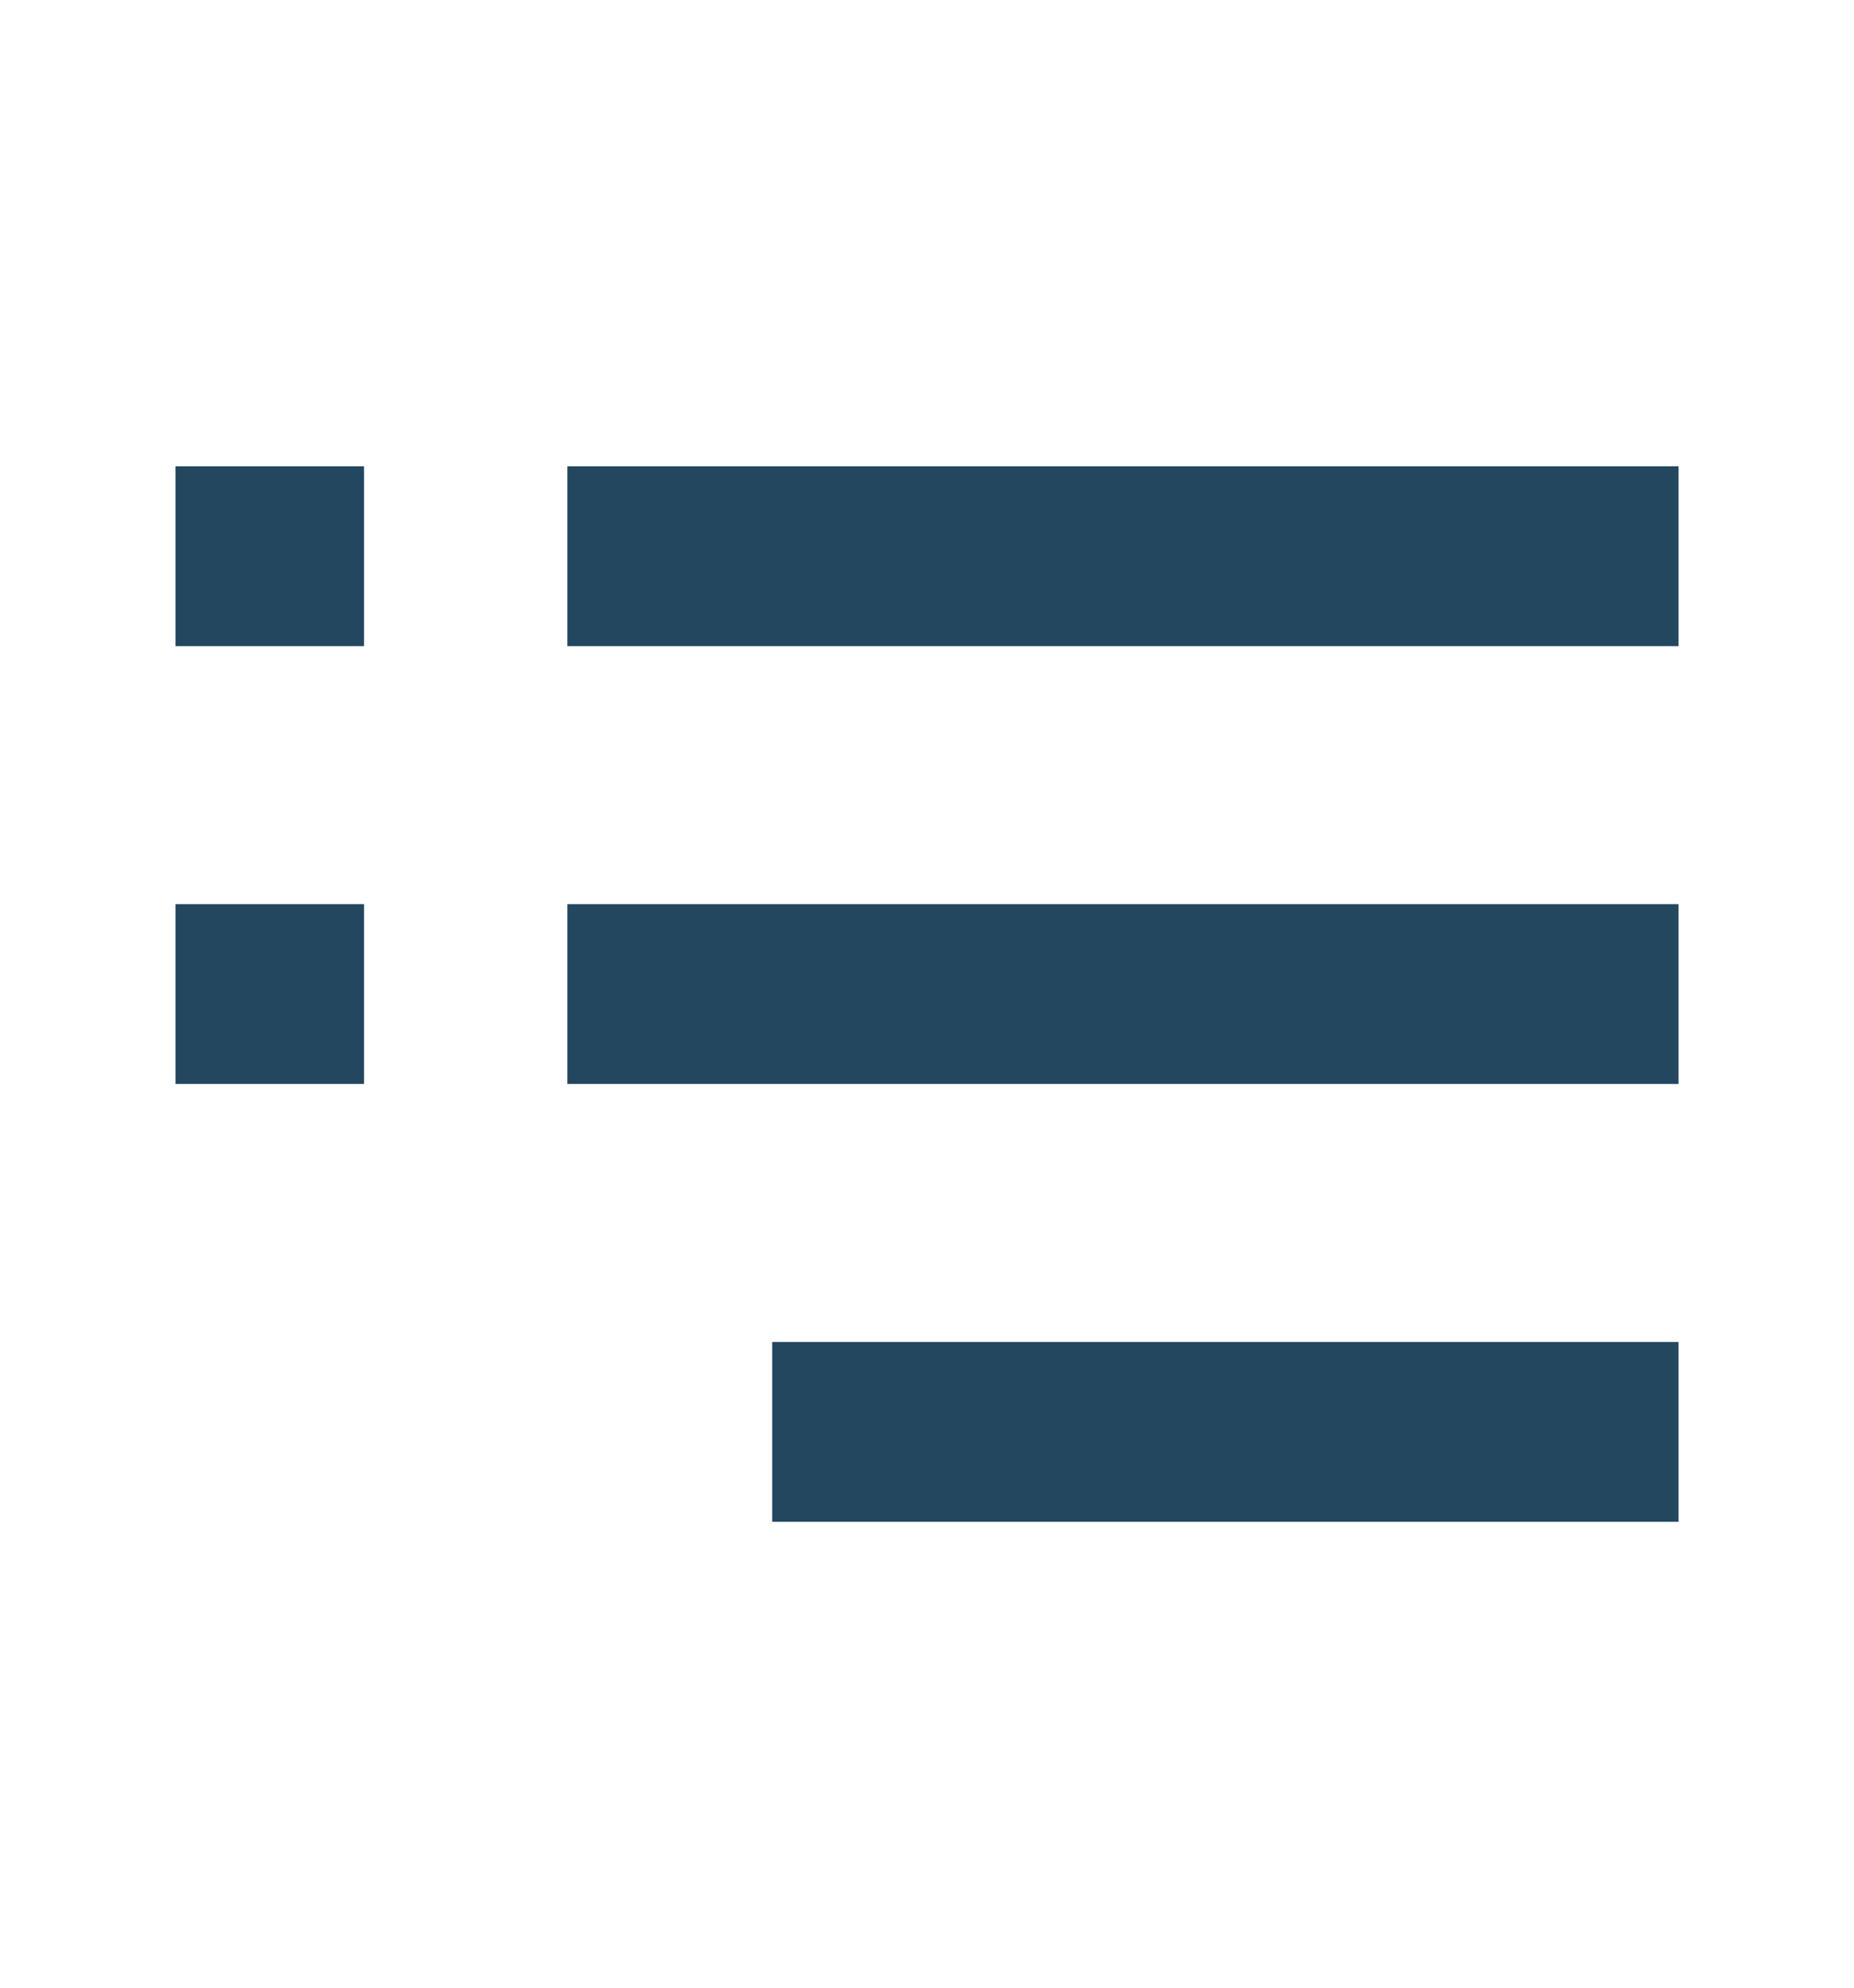
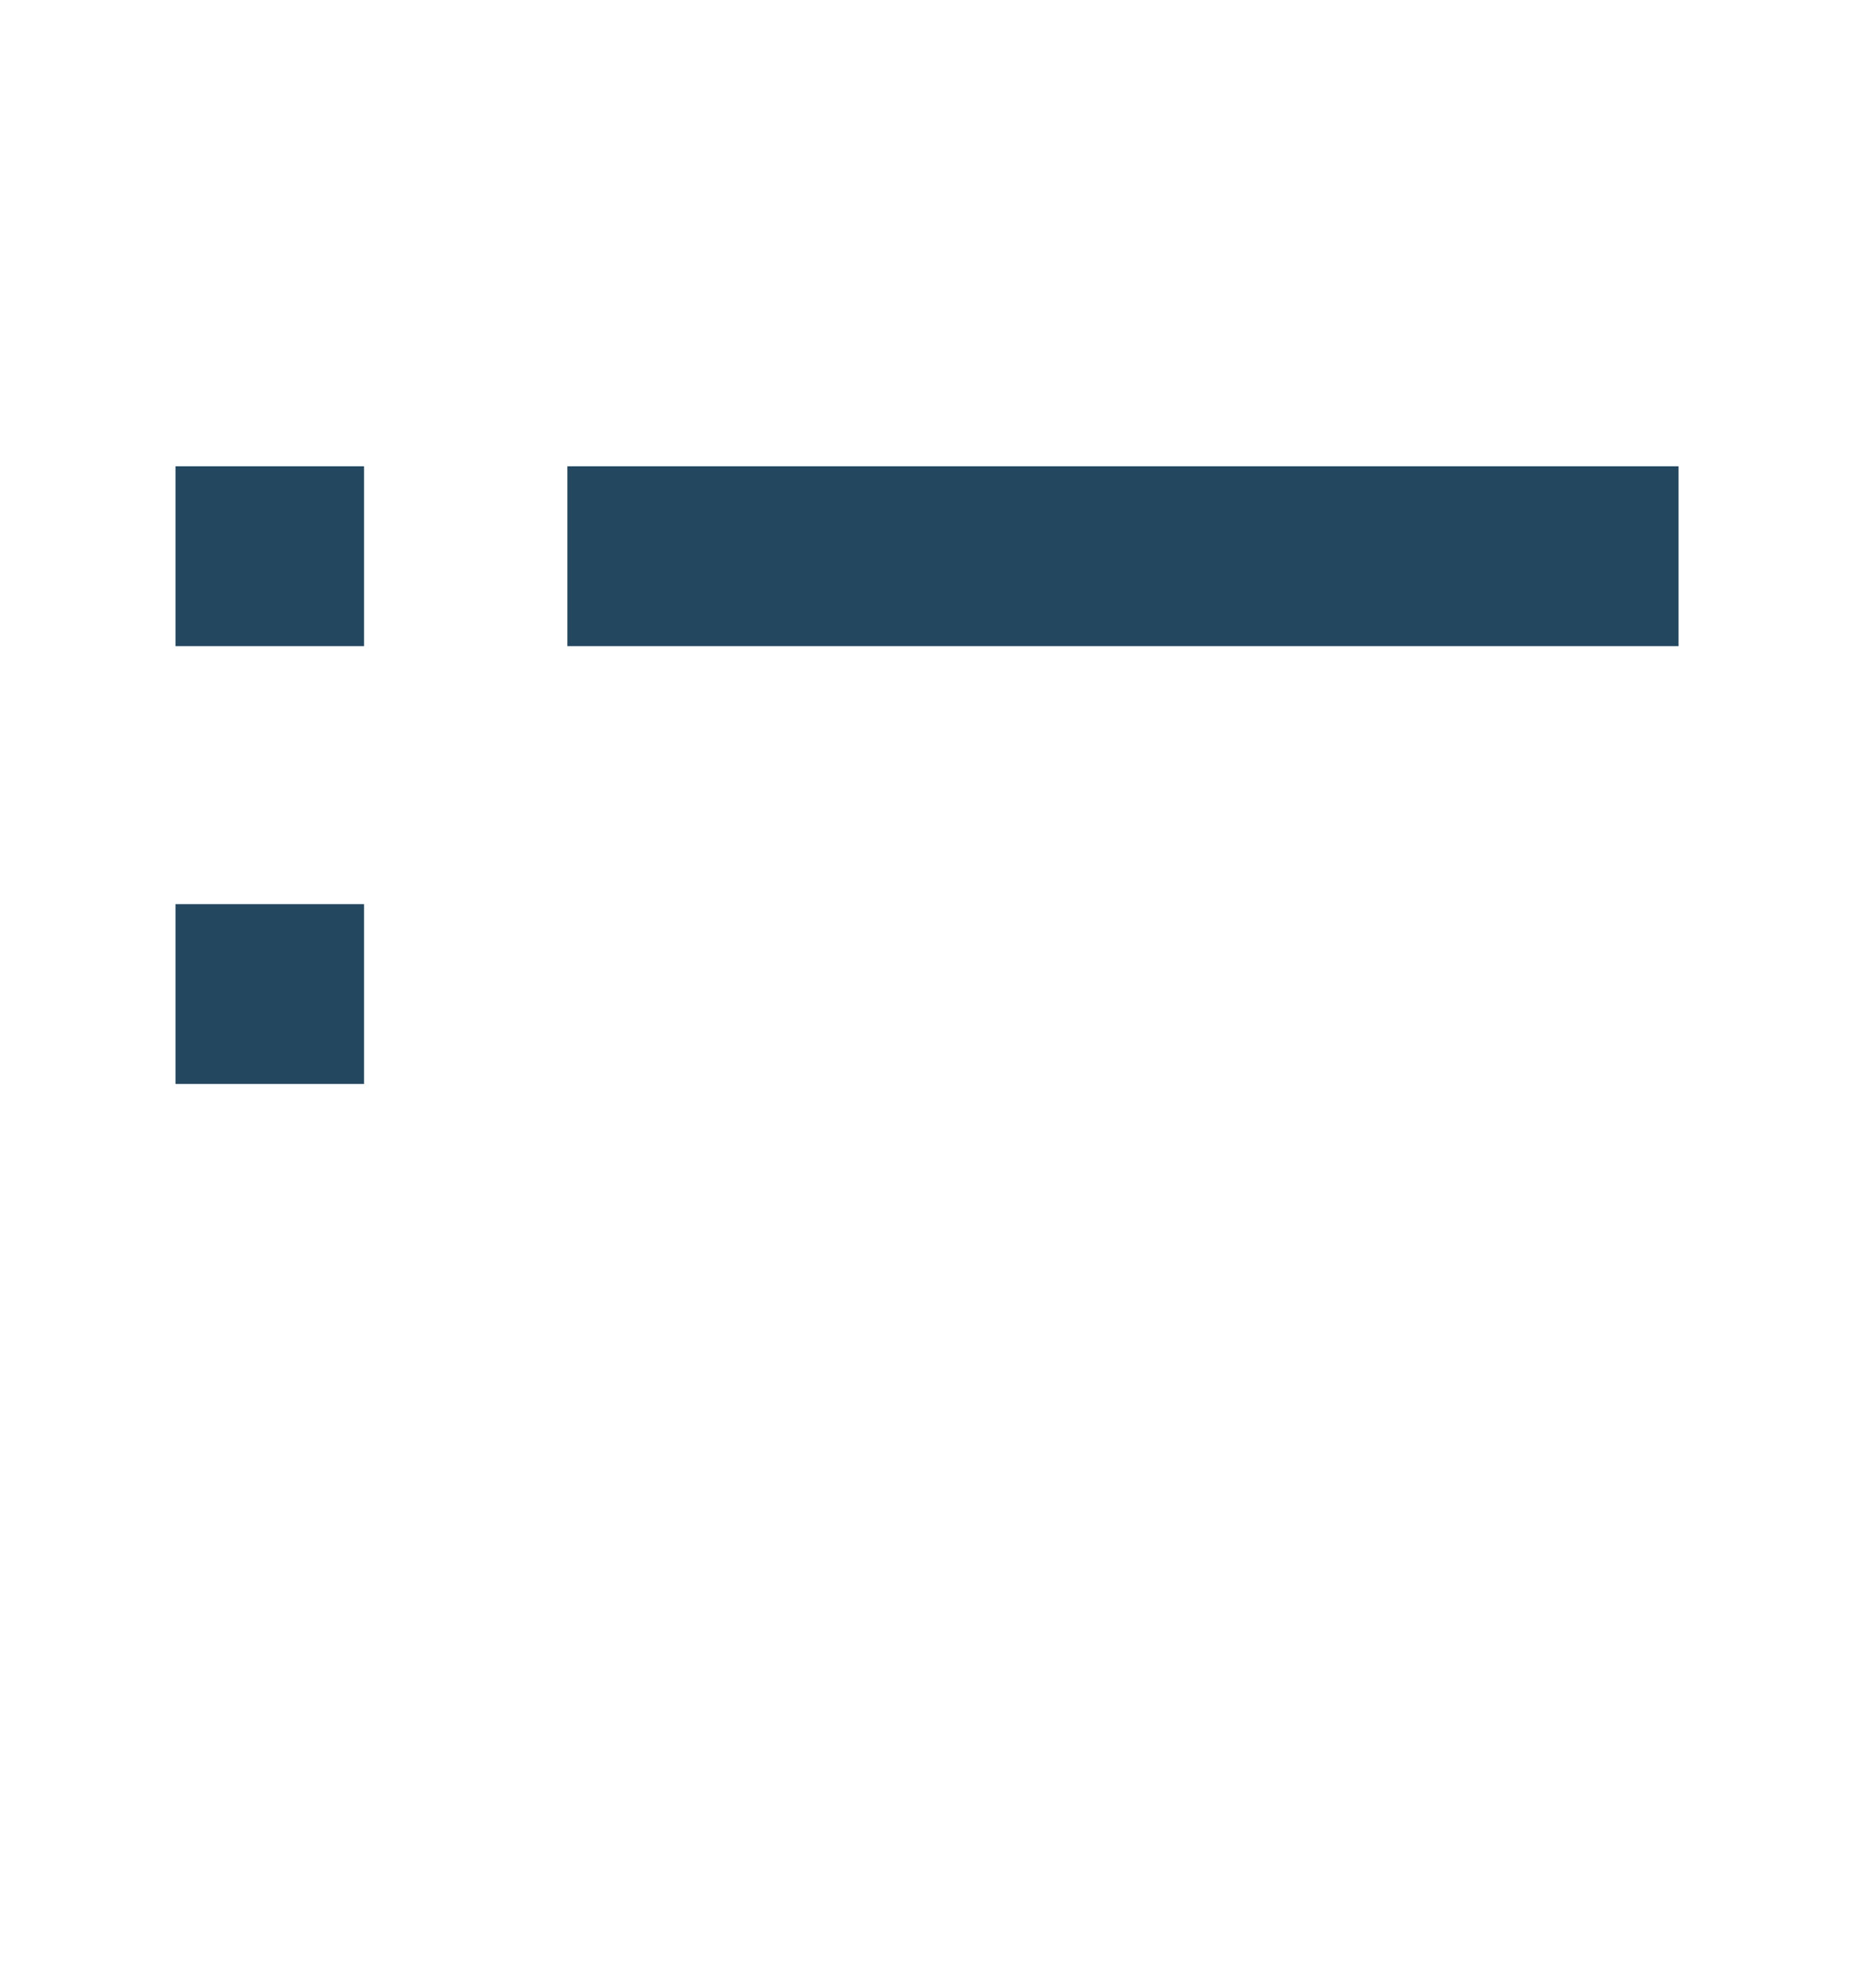
<svg xmlns="http://www.w3.org/2000/svg" version="1.1" id="レイヤー_1" x="0px" y="0px" width="44.5px" height="47.725px" viewBox="0 0 44.5 47.725" enable-background="new 0 0 44.5 47.725" xml:space="preserve">
  <rect x="4.212" y="11.193" fill="#244760" width="4.525" height="4.318" />
  <rect x="4.212" y="21.704" fill="#244760" width="4.525" height="4.316" />
  <rect x="13.619" y="11.193" fill="#244760" width="26.67" height="4.318" />
-   <rect x="13.619" y="21.704" fill="#244760" width="26.67" height="4.316" />
-   <rect x="18.535" y="32.214" fill="#244760" width="21.754" height="4.317" />
</svg>